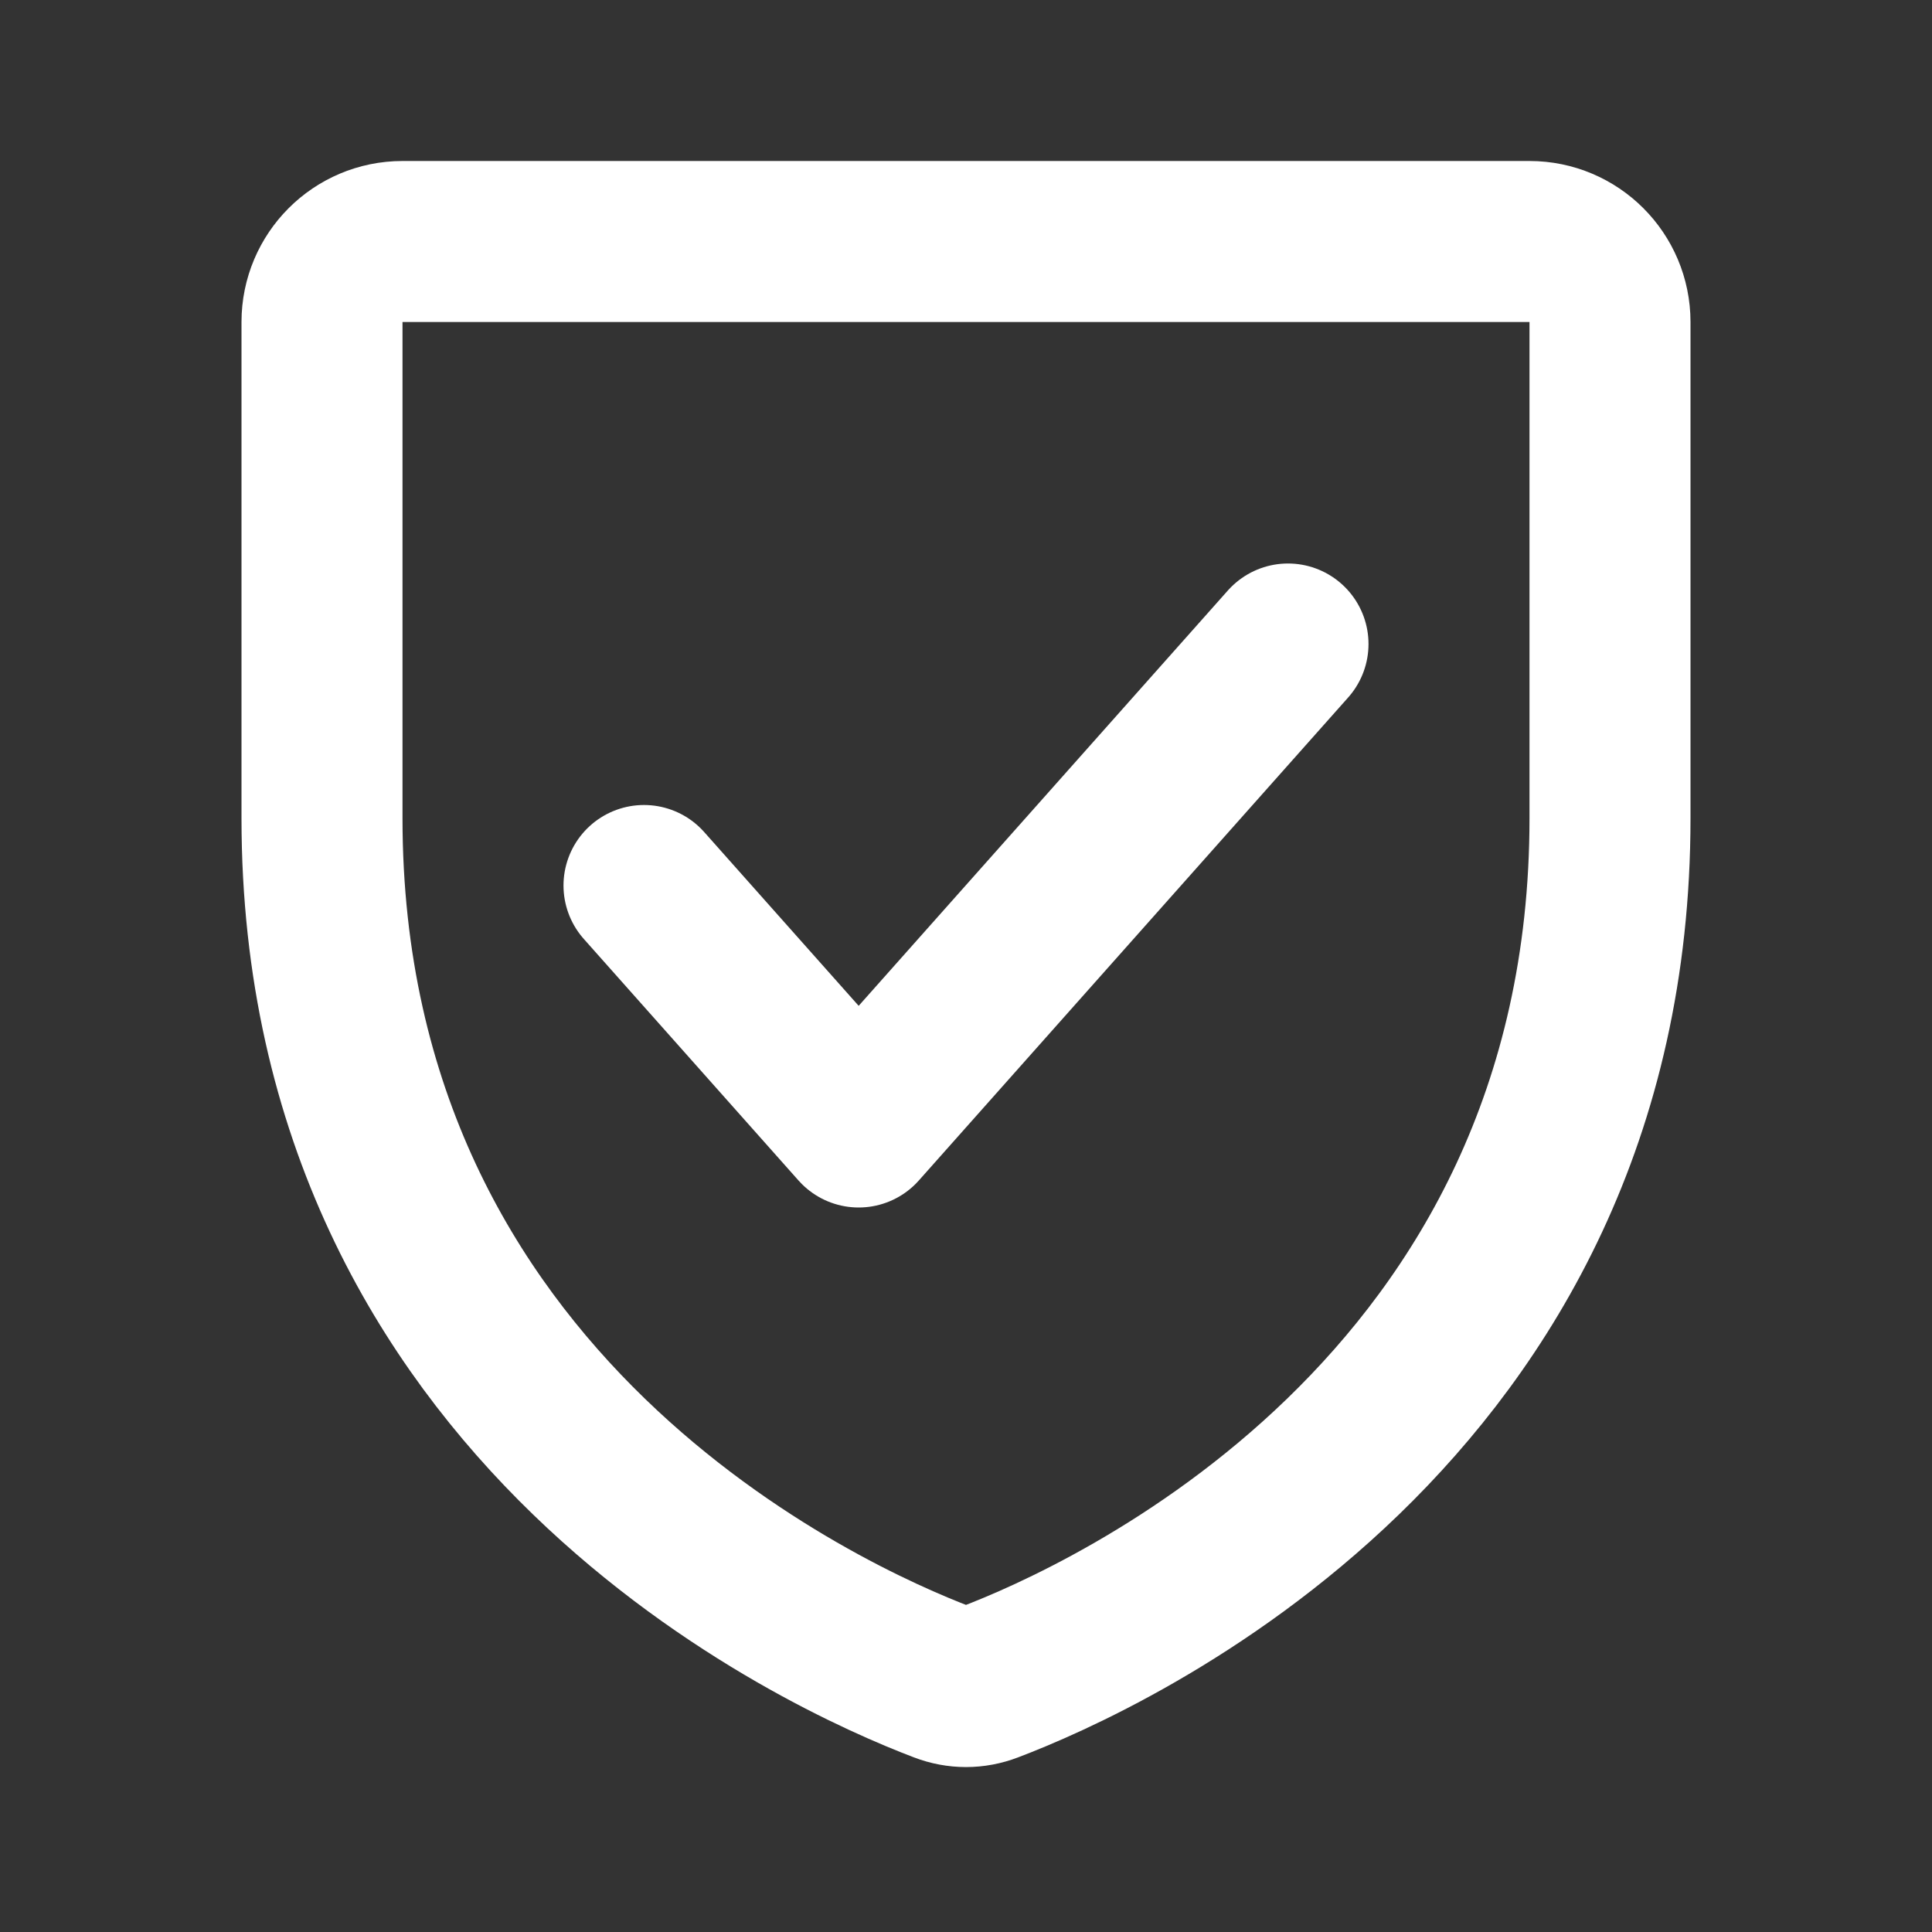
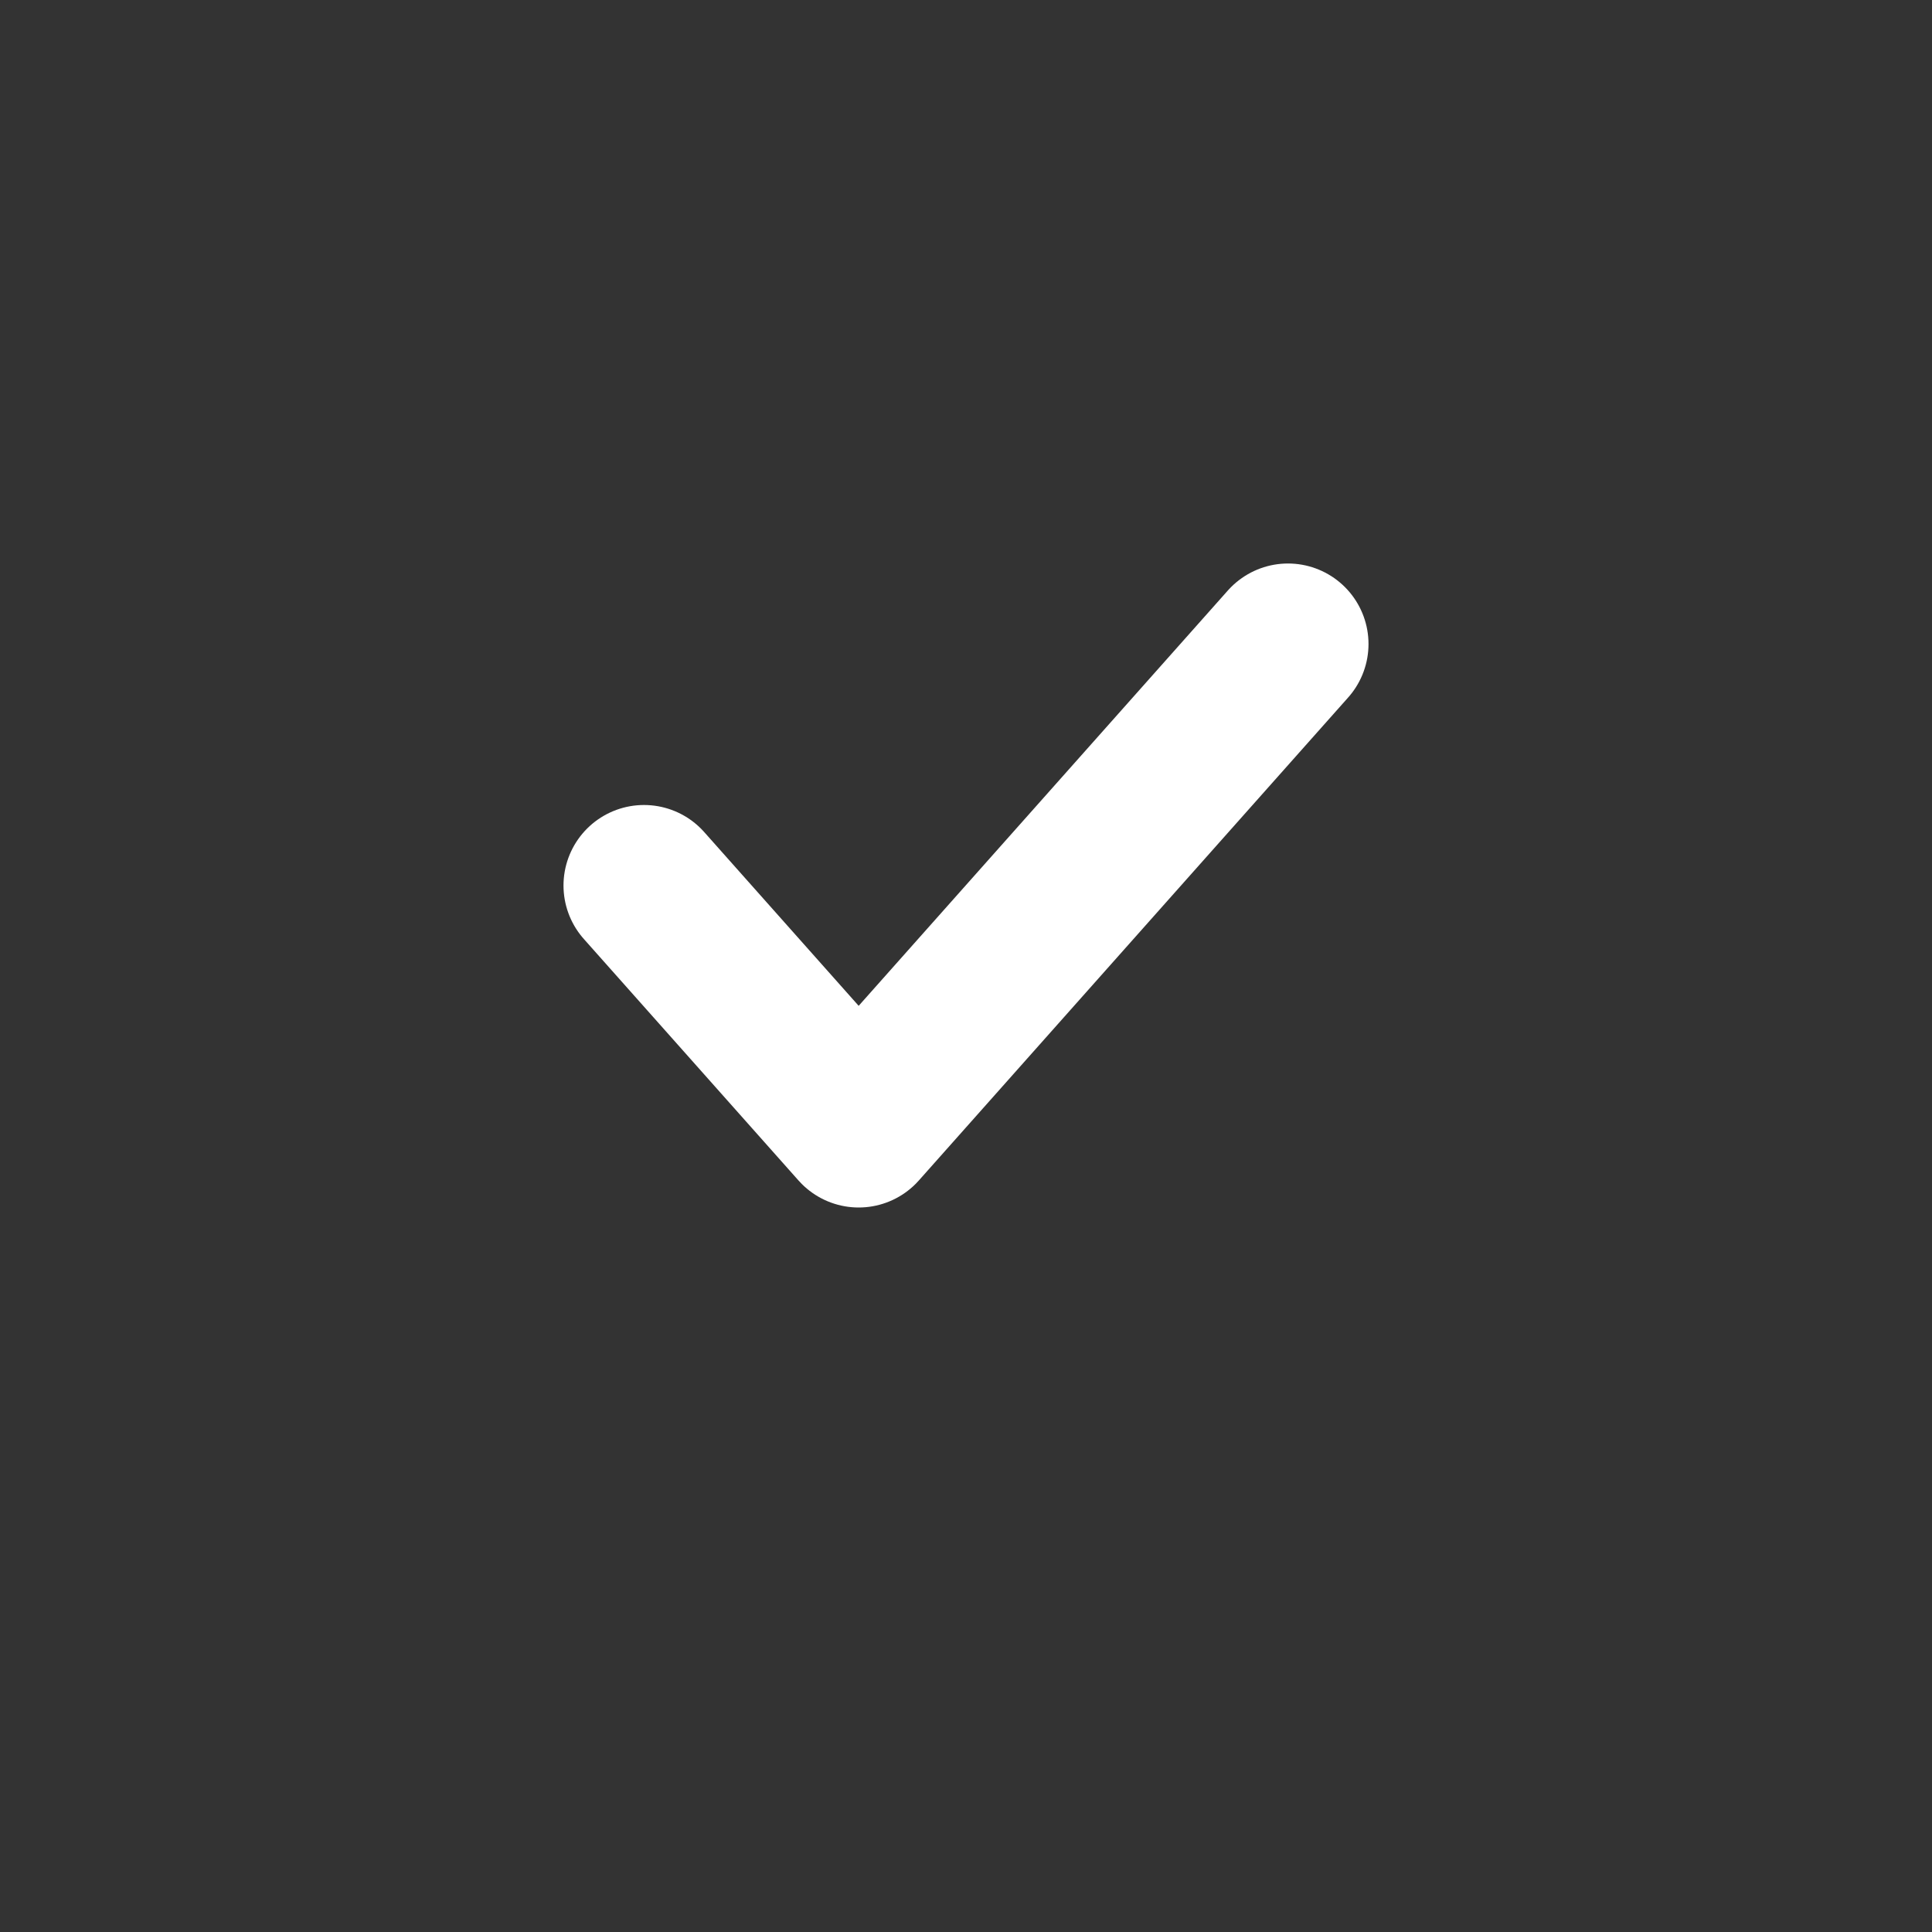
<svg xmlns="http://www.w3.org/2000/svg" width="36" height="36" viewBox="0 0 36 36" fill="none">
  <rect x="0" y="0" width="36" height="36" fill="#333333" stroke="none" />
  <g id="Warning / Shield_Check">
-     <path id="Vector" d="M28.5 4.5H7.5C6.672 4.5 6 5.172 6 6V15.247C6 26.32 15.411 30.527 17.565 31.345C17.85 31.454 18.15 31.454 18.435 31.345C20.589 30.527 30 26.32 30 15.247V6C30 5.172 29.328 4.5 28.5 4.5Z" stroke="white" stroke-width="3" stroke-linecap="round" stroke-linejoin="round" />
    <path id="Vector_2" d="M24 12L16 21L12 16.5" stroke="white" stroke-width="3" stroke-linecap="round" stroke-linejoin="round" />
  </g>
</svg>